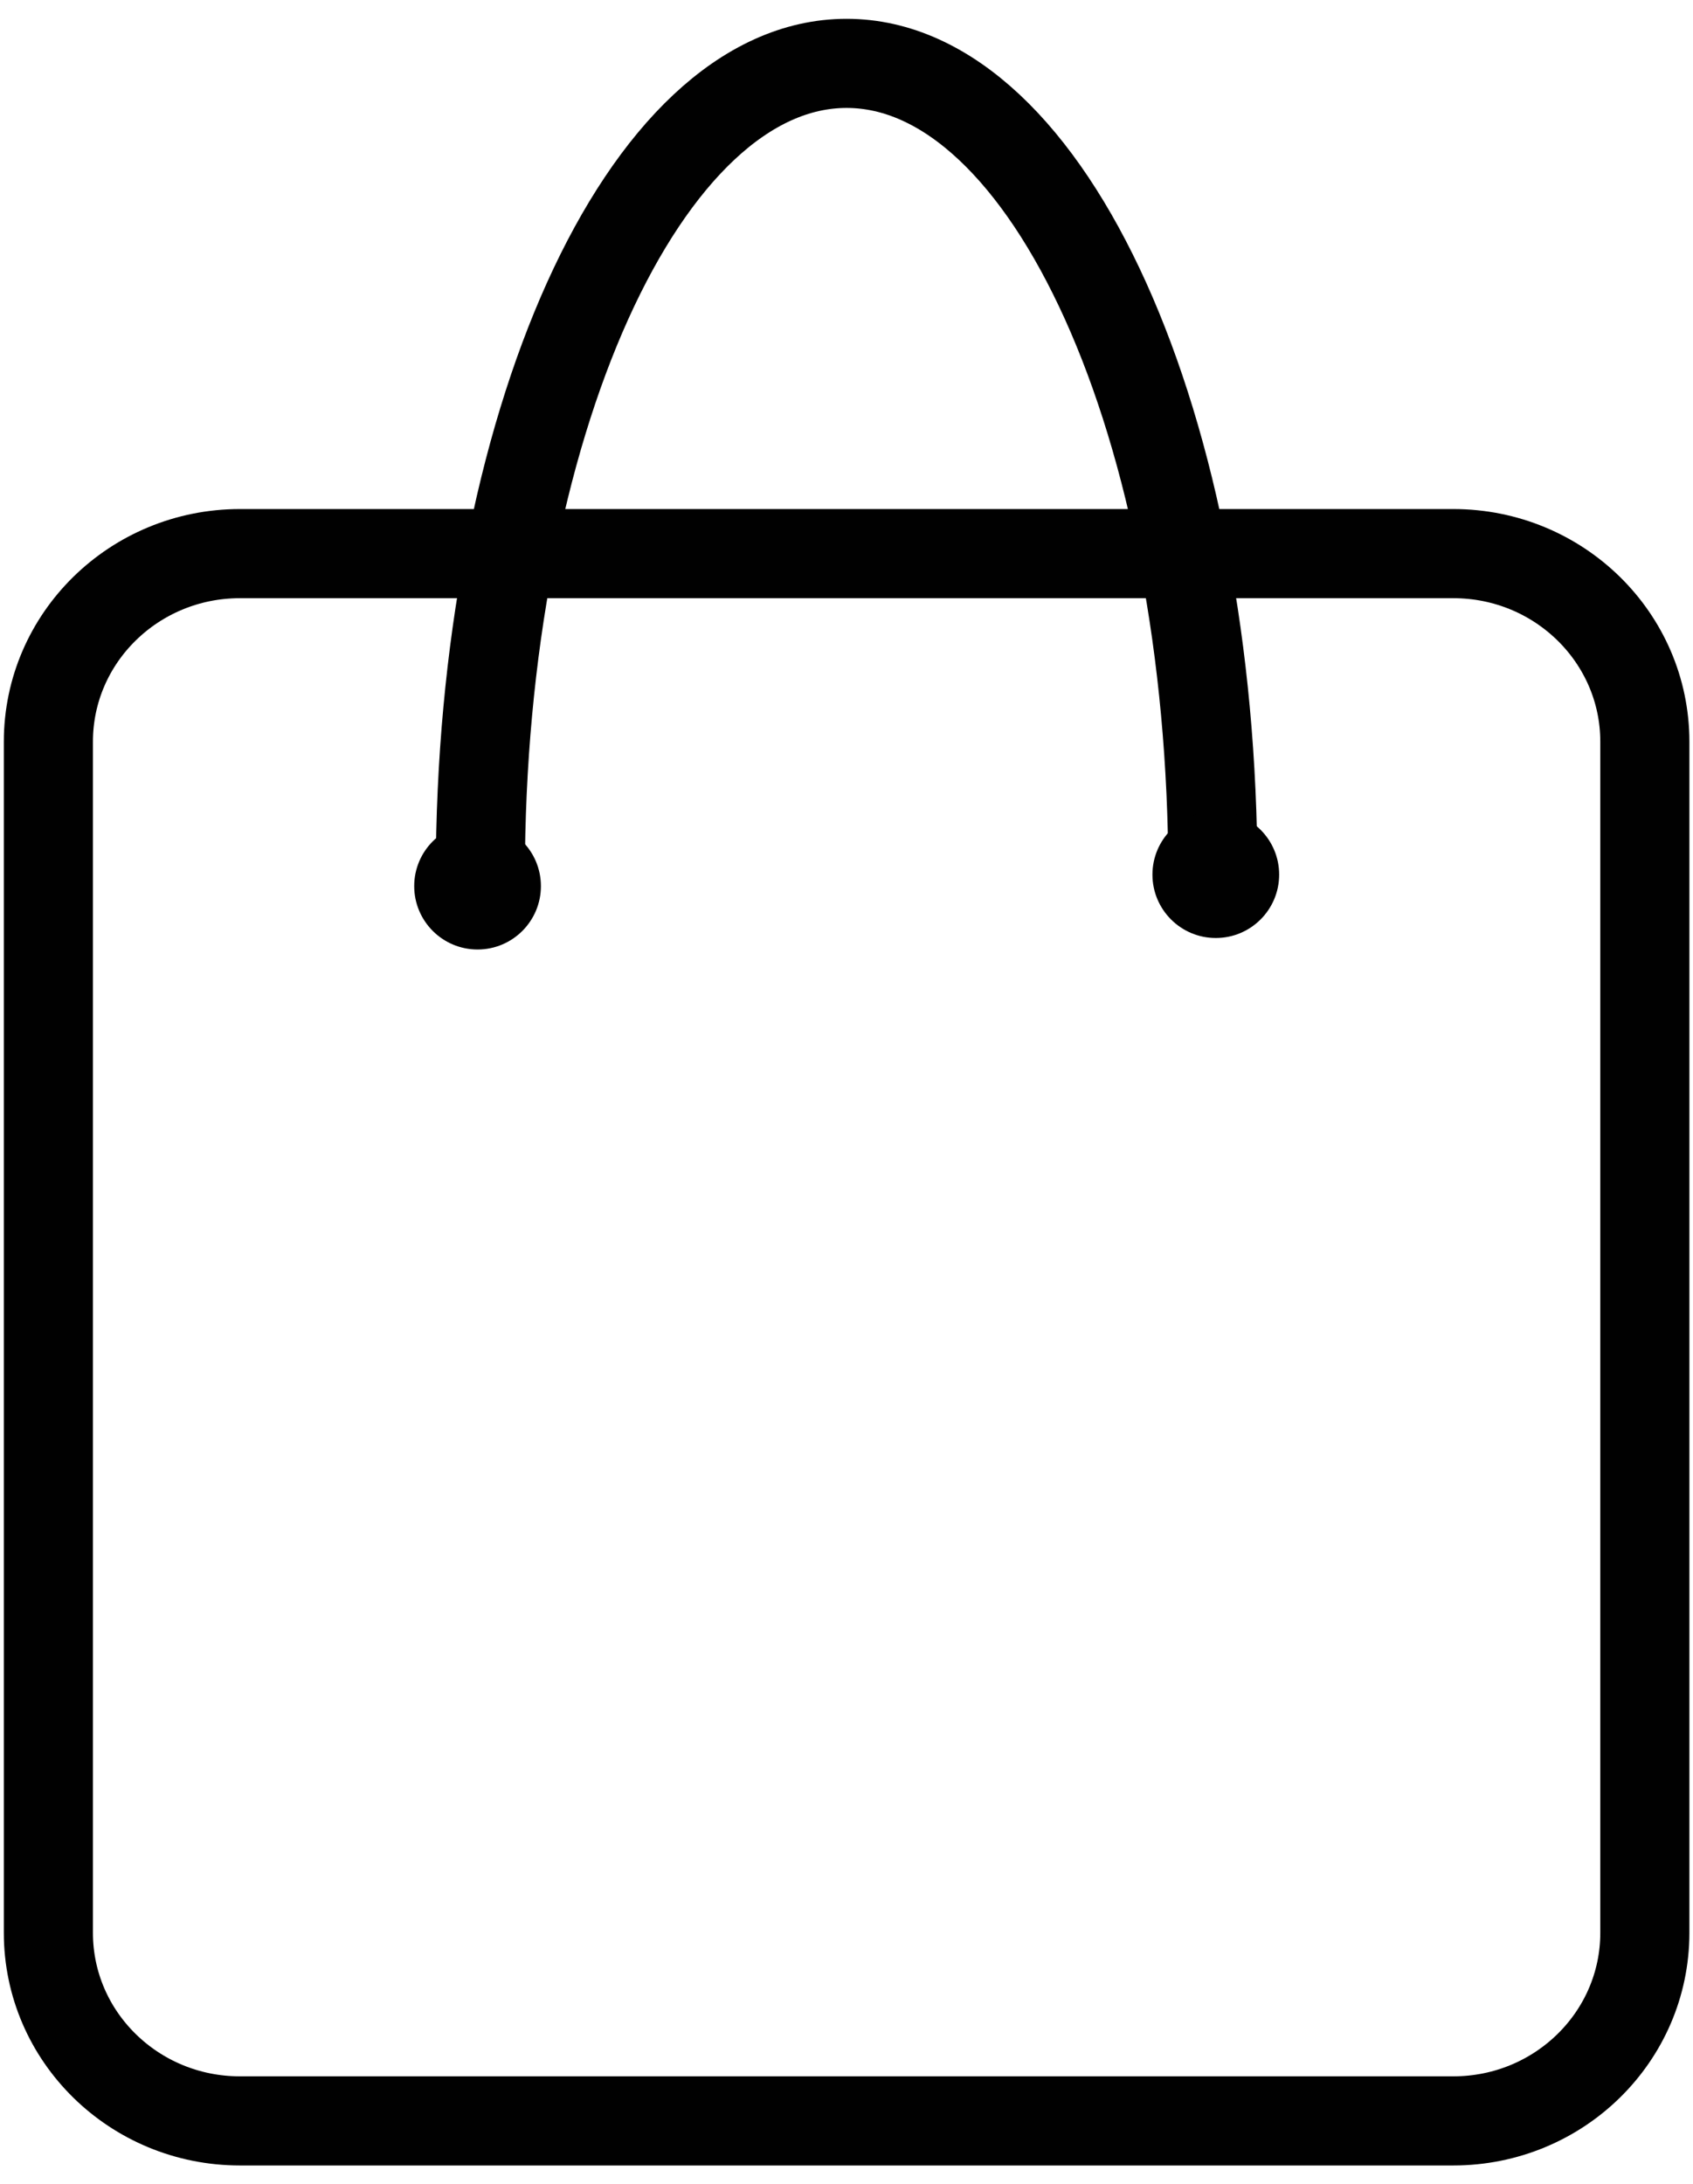
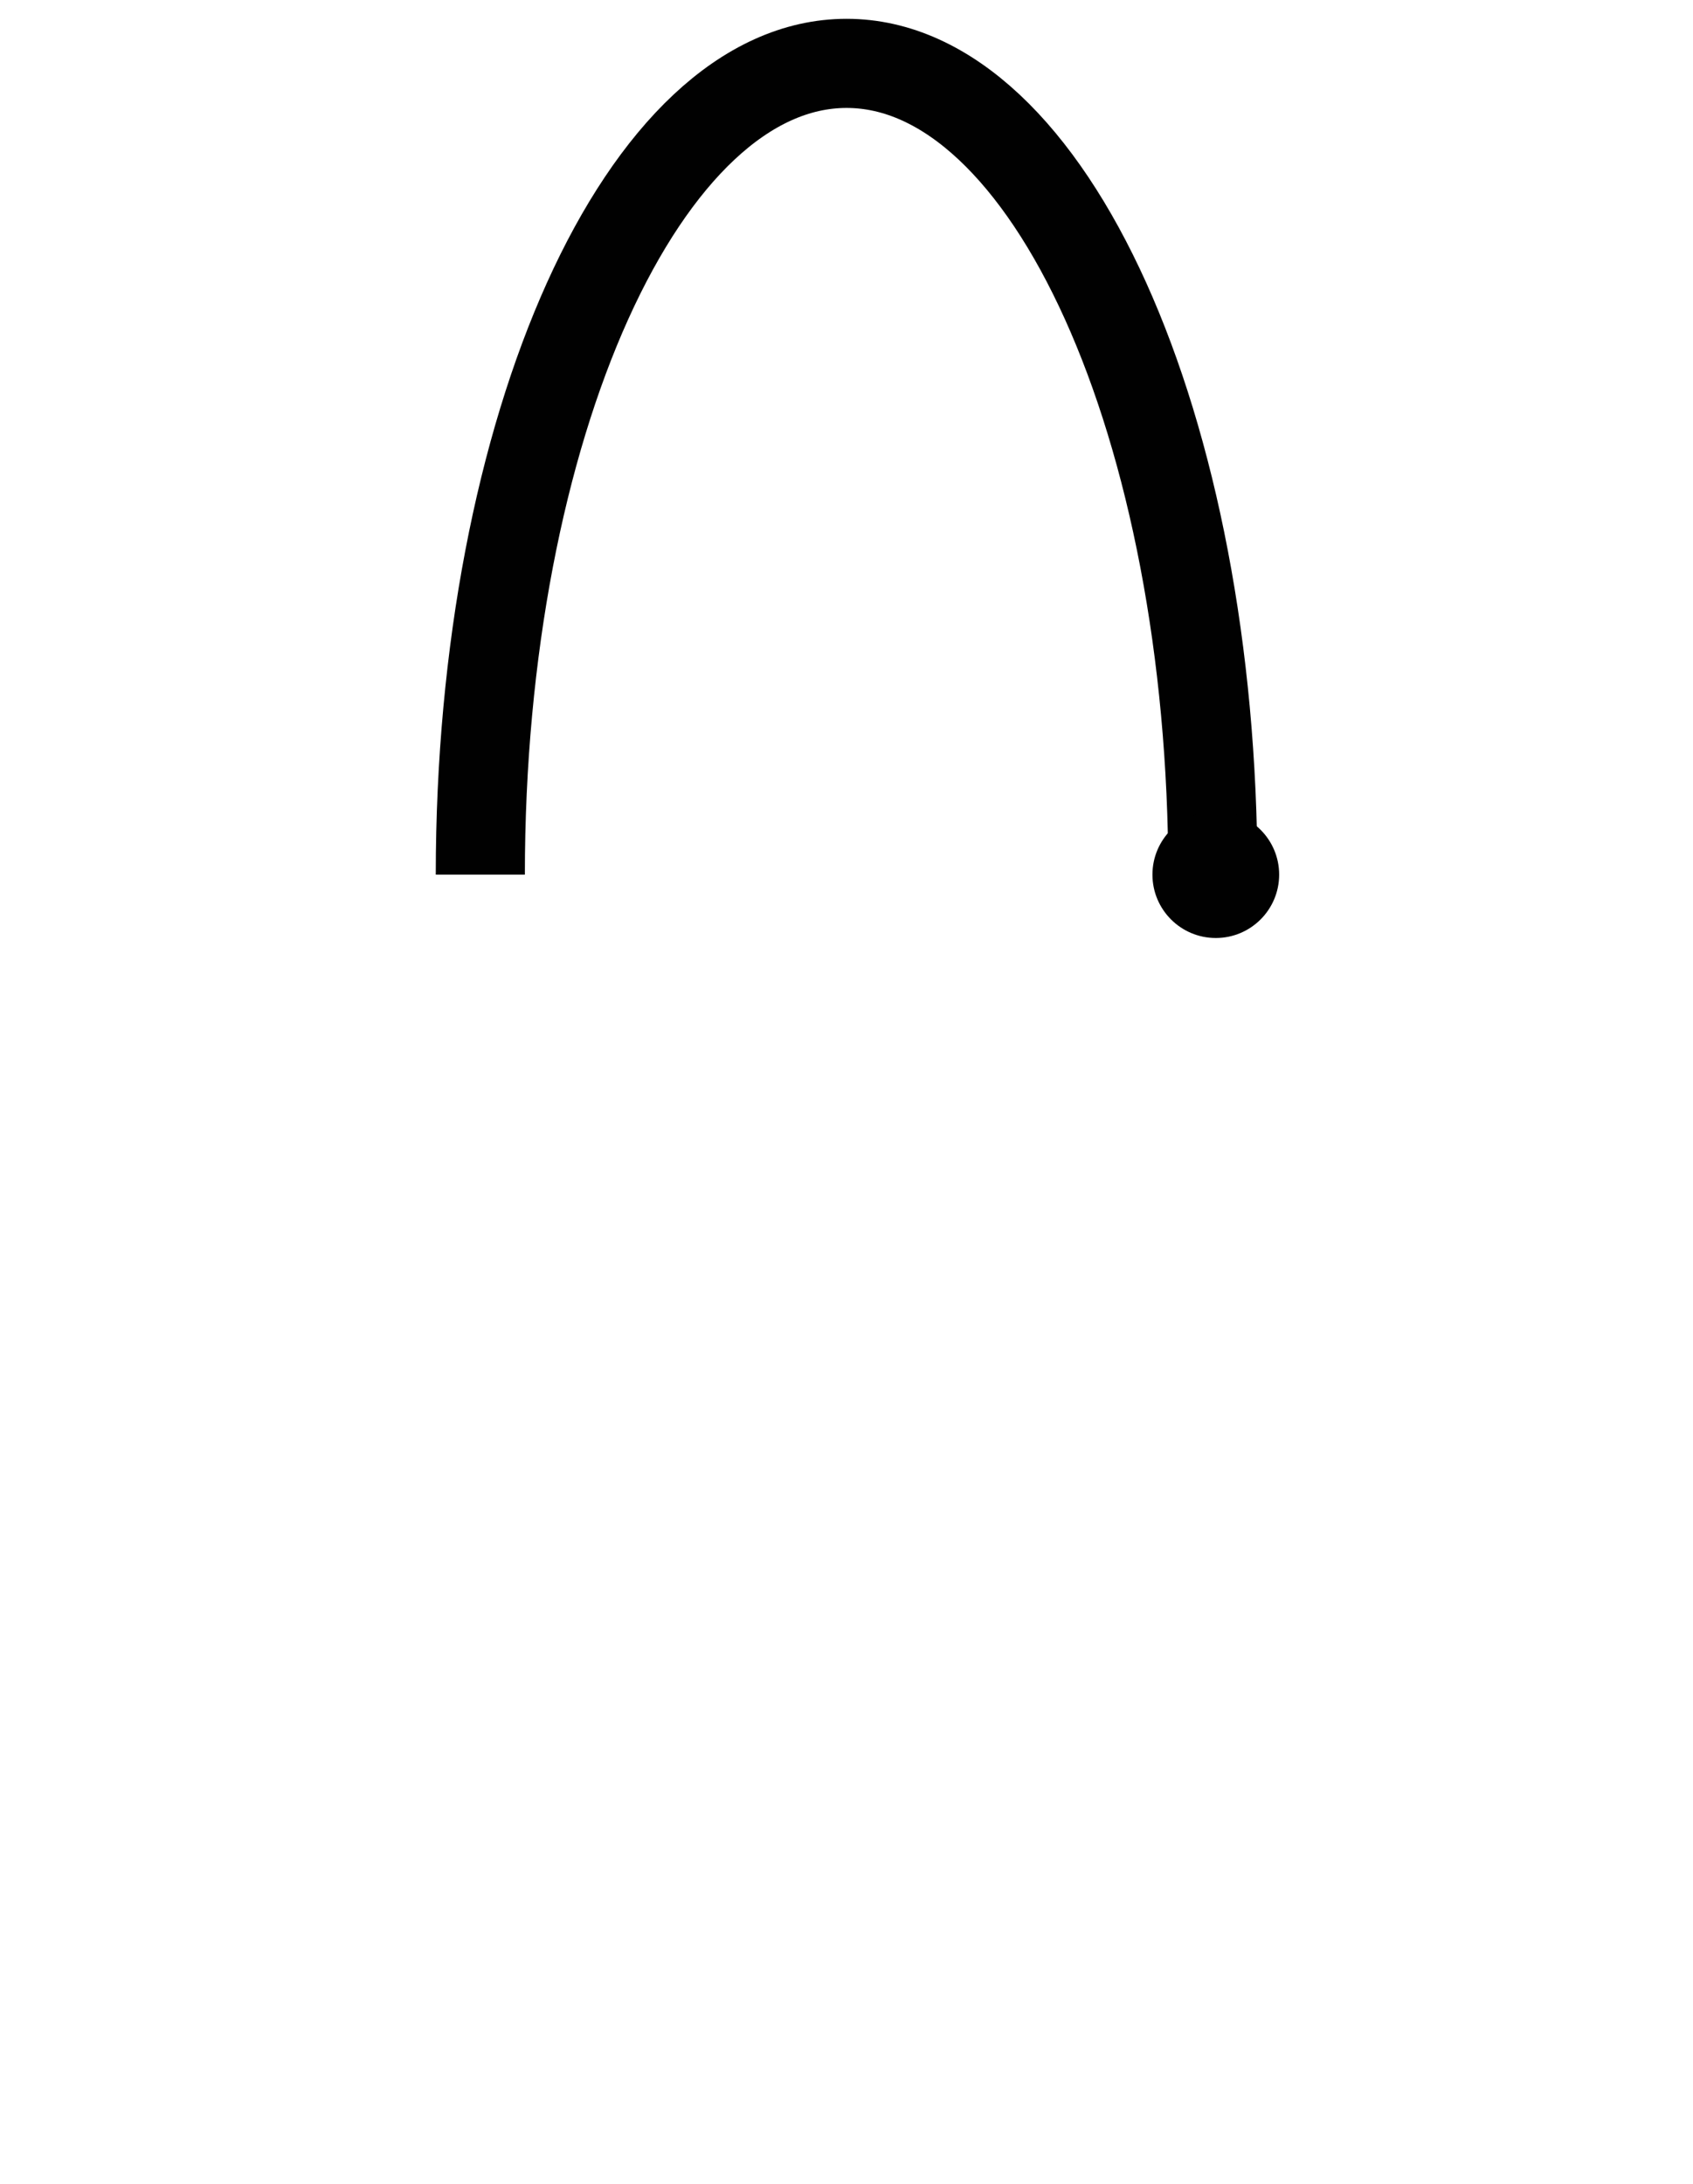
<svg xmlns="http://www.w3.org/2000/svg" width="38" height="49" viewBox="0 0 38 49" fill="none">
-   <path d="M36.919 43.369C36.919 45.7 34.994 47.589 32.619 47.589H5.386C3.011 47.589 1.086 45.7 1.086 43.369V16.642C1.086 14.312 3.011 12.422 5.386 12.422H32.619C34.994 12.422 36.919 14.312 36.919 16.642V43.369Z" stroke="#010101" stroke-width="2" stroke-miterlimit="10" />
  <path d="M10.781 19.625C10.781 9.572 14.461 1.422 19.002 1.422C23.542 1.422 27.223 9.572 27.223 19.625" stroke="#010101" stroke-width="2" stroke-miterlimit="10" />
-   <path d="M10.719 21.305C11.504 21.305 12.141 20.668 12.141 19.883C12.141 19.098 11.504 18.461 10.719 18.461C9.934 18.461 9.297 19.098 9.297 19.883C9.297 20.668 9.934 21.305 10.719 21.305Z" fill="#010101" />
  <path d="M27.289 21.047C28.075 21.047 28.711 20.41 28.711 19.625C28.711 18.84 28.075 18.203 27.289 18.203C26.504 18.203 25.867 18.84 25.867 19.625C25.867 20.41 26.504 21.047 27.289 21.047Z" fill="#010101" />
</svg>